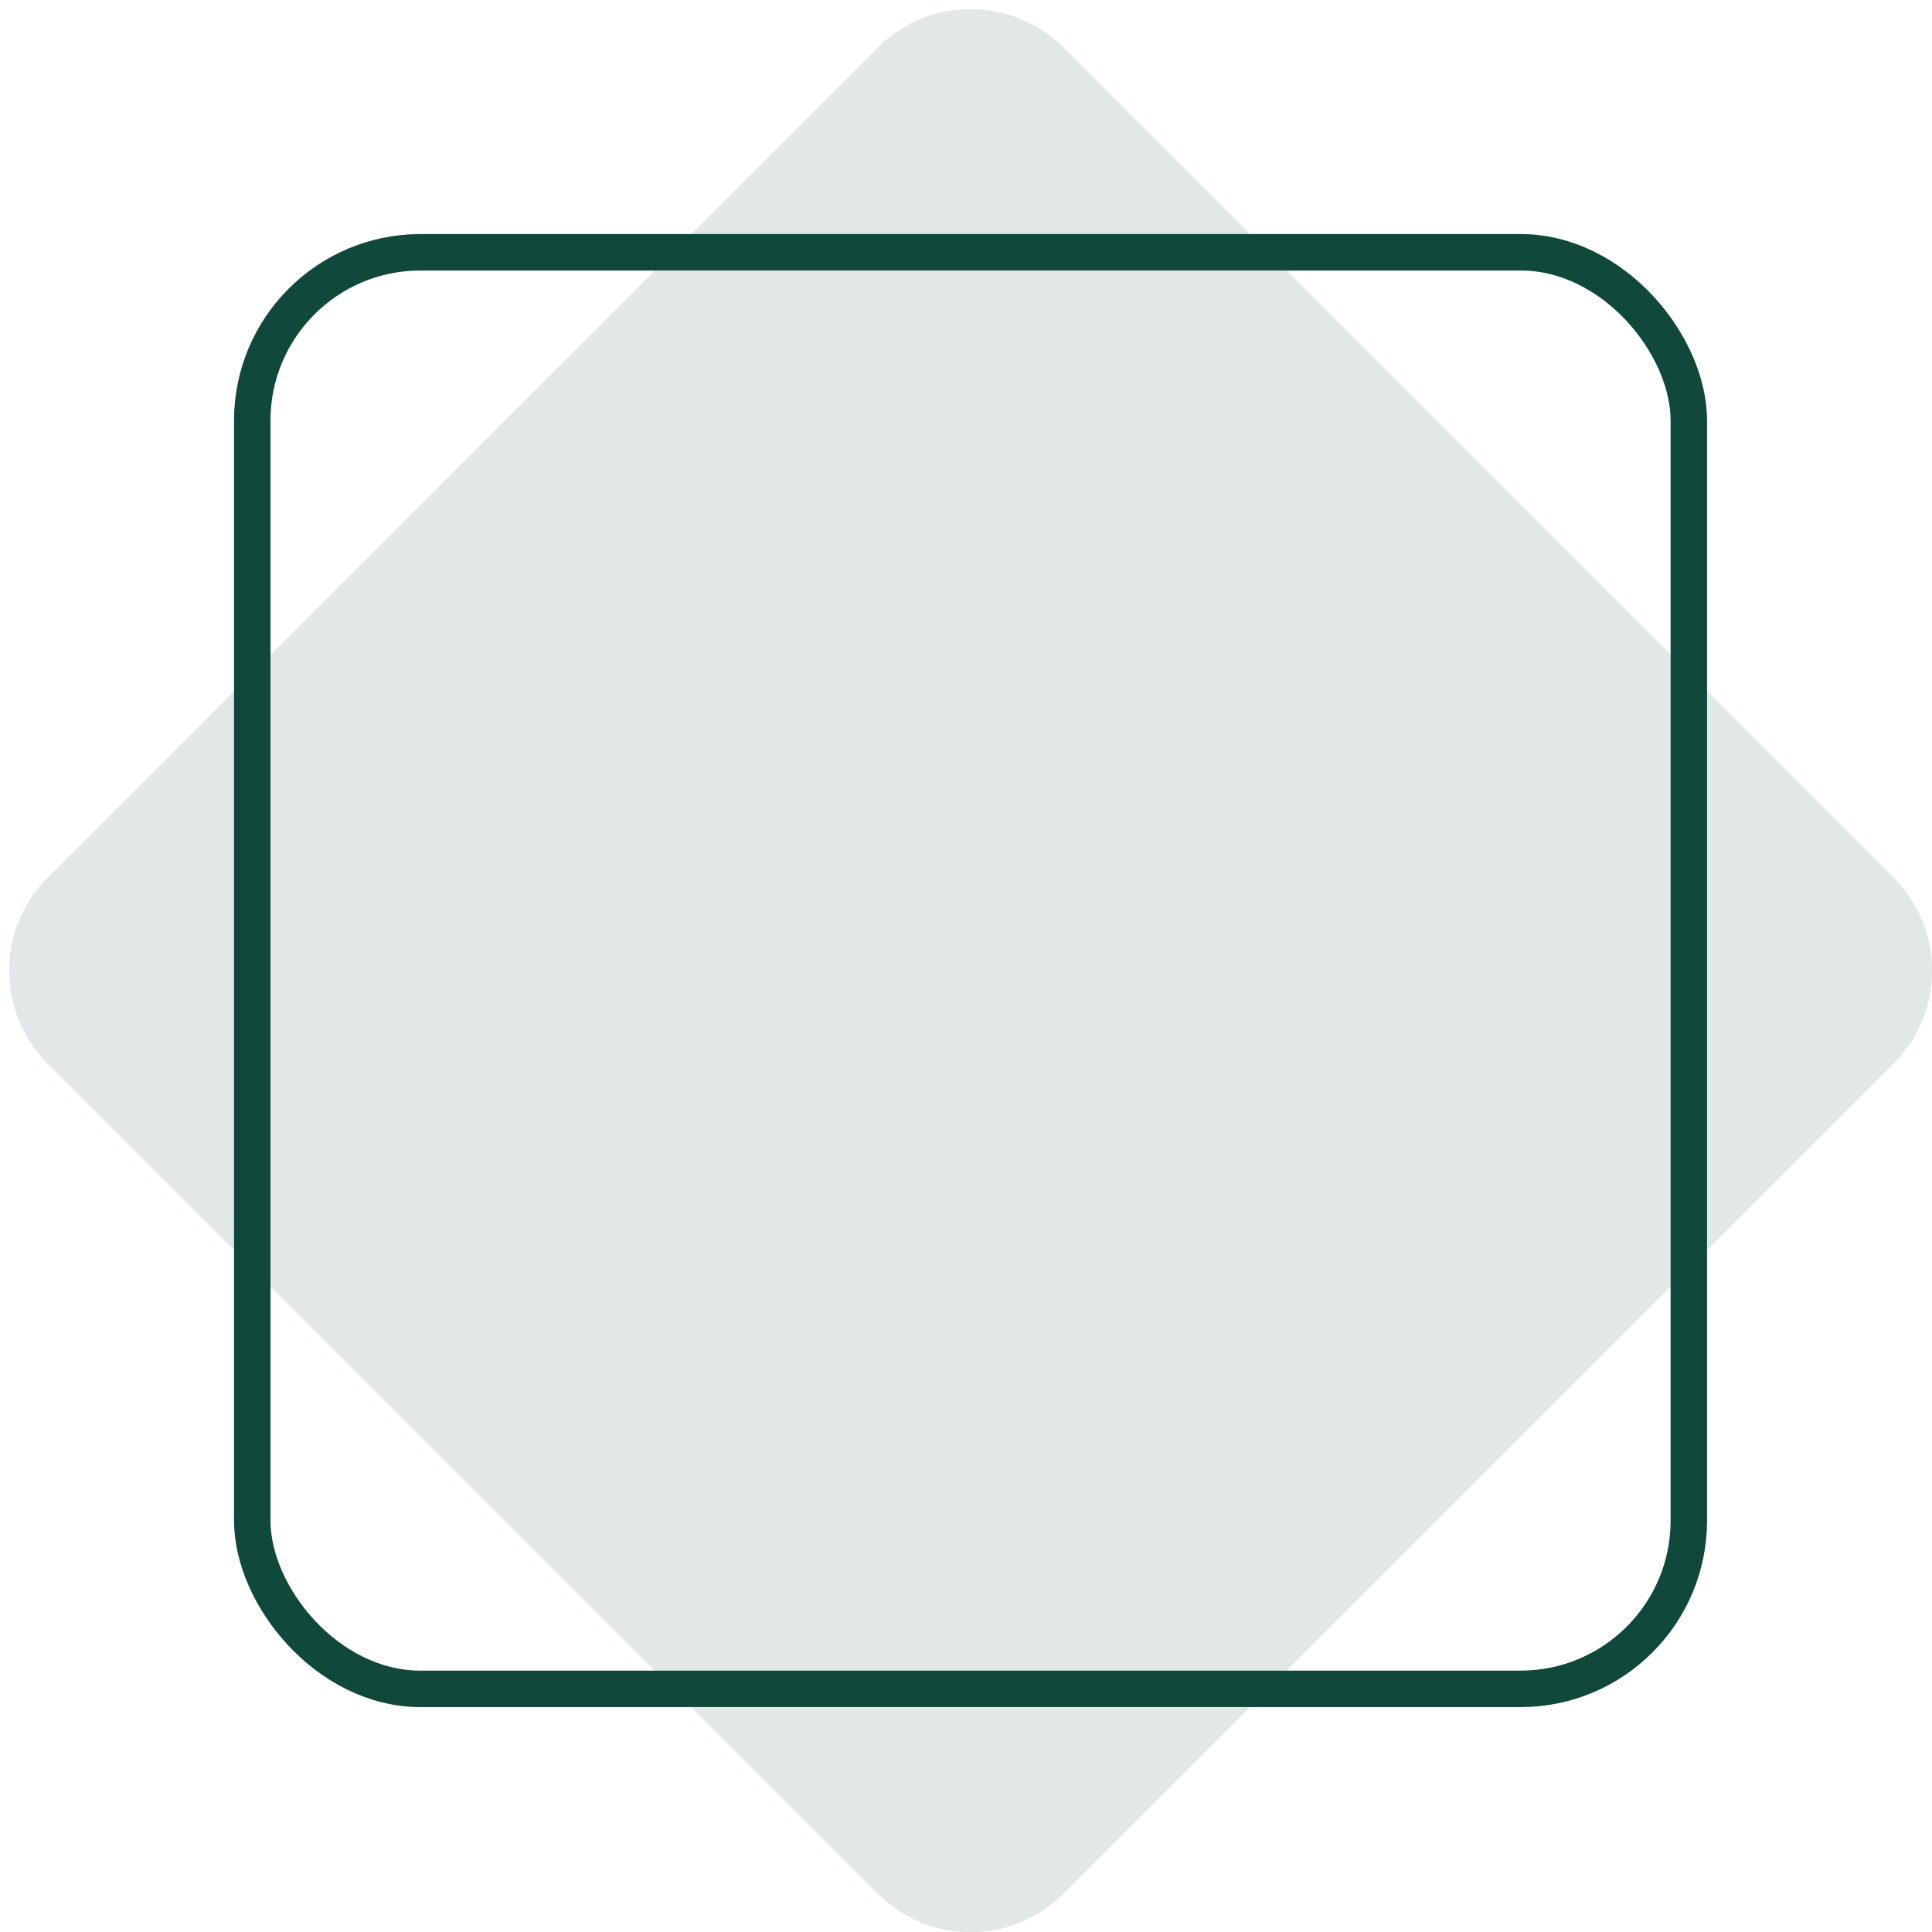
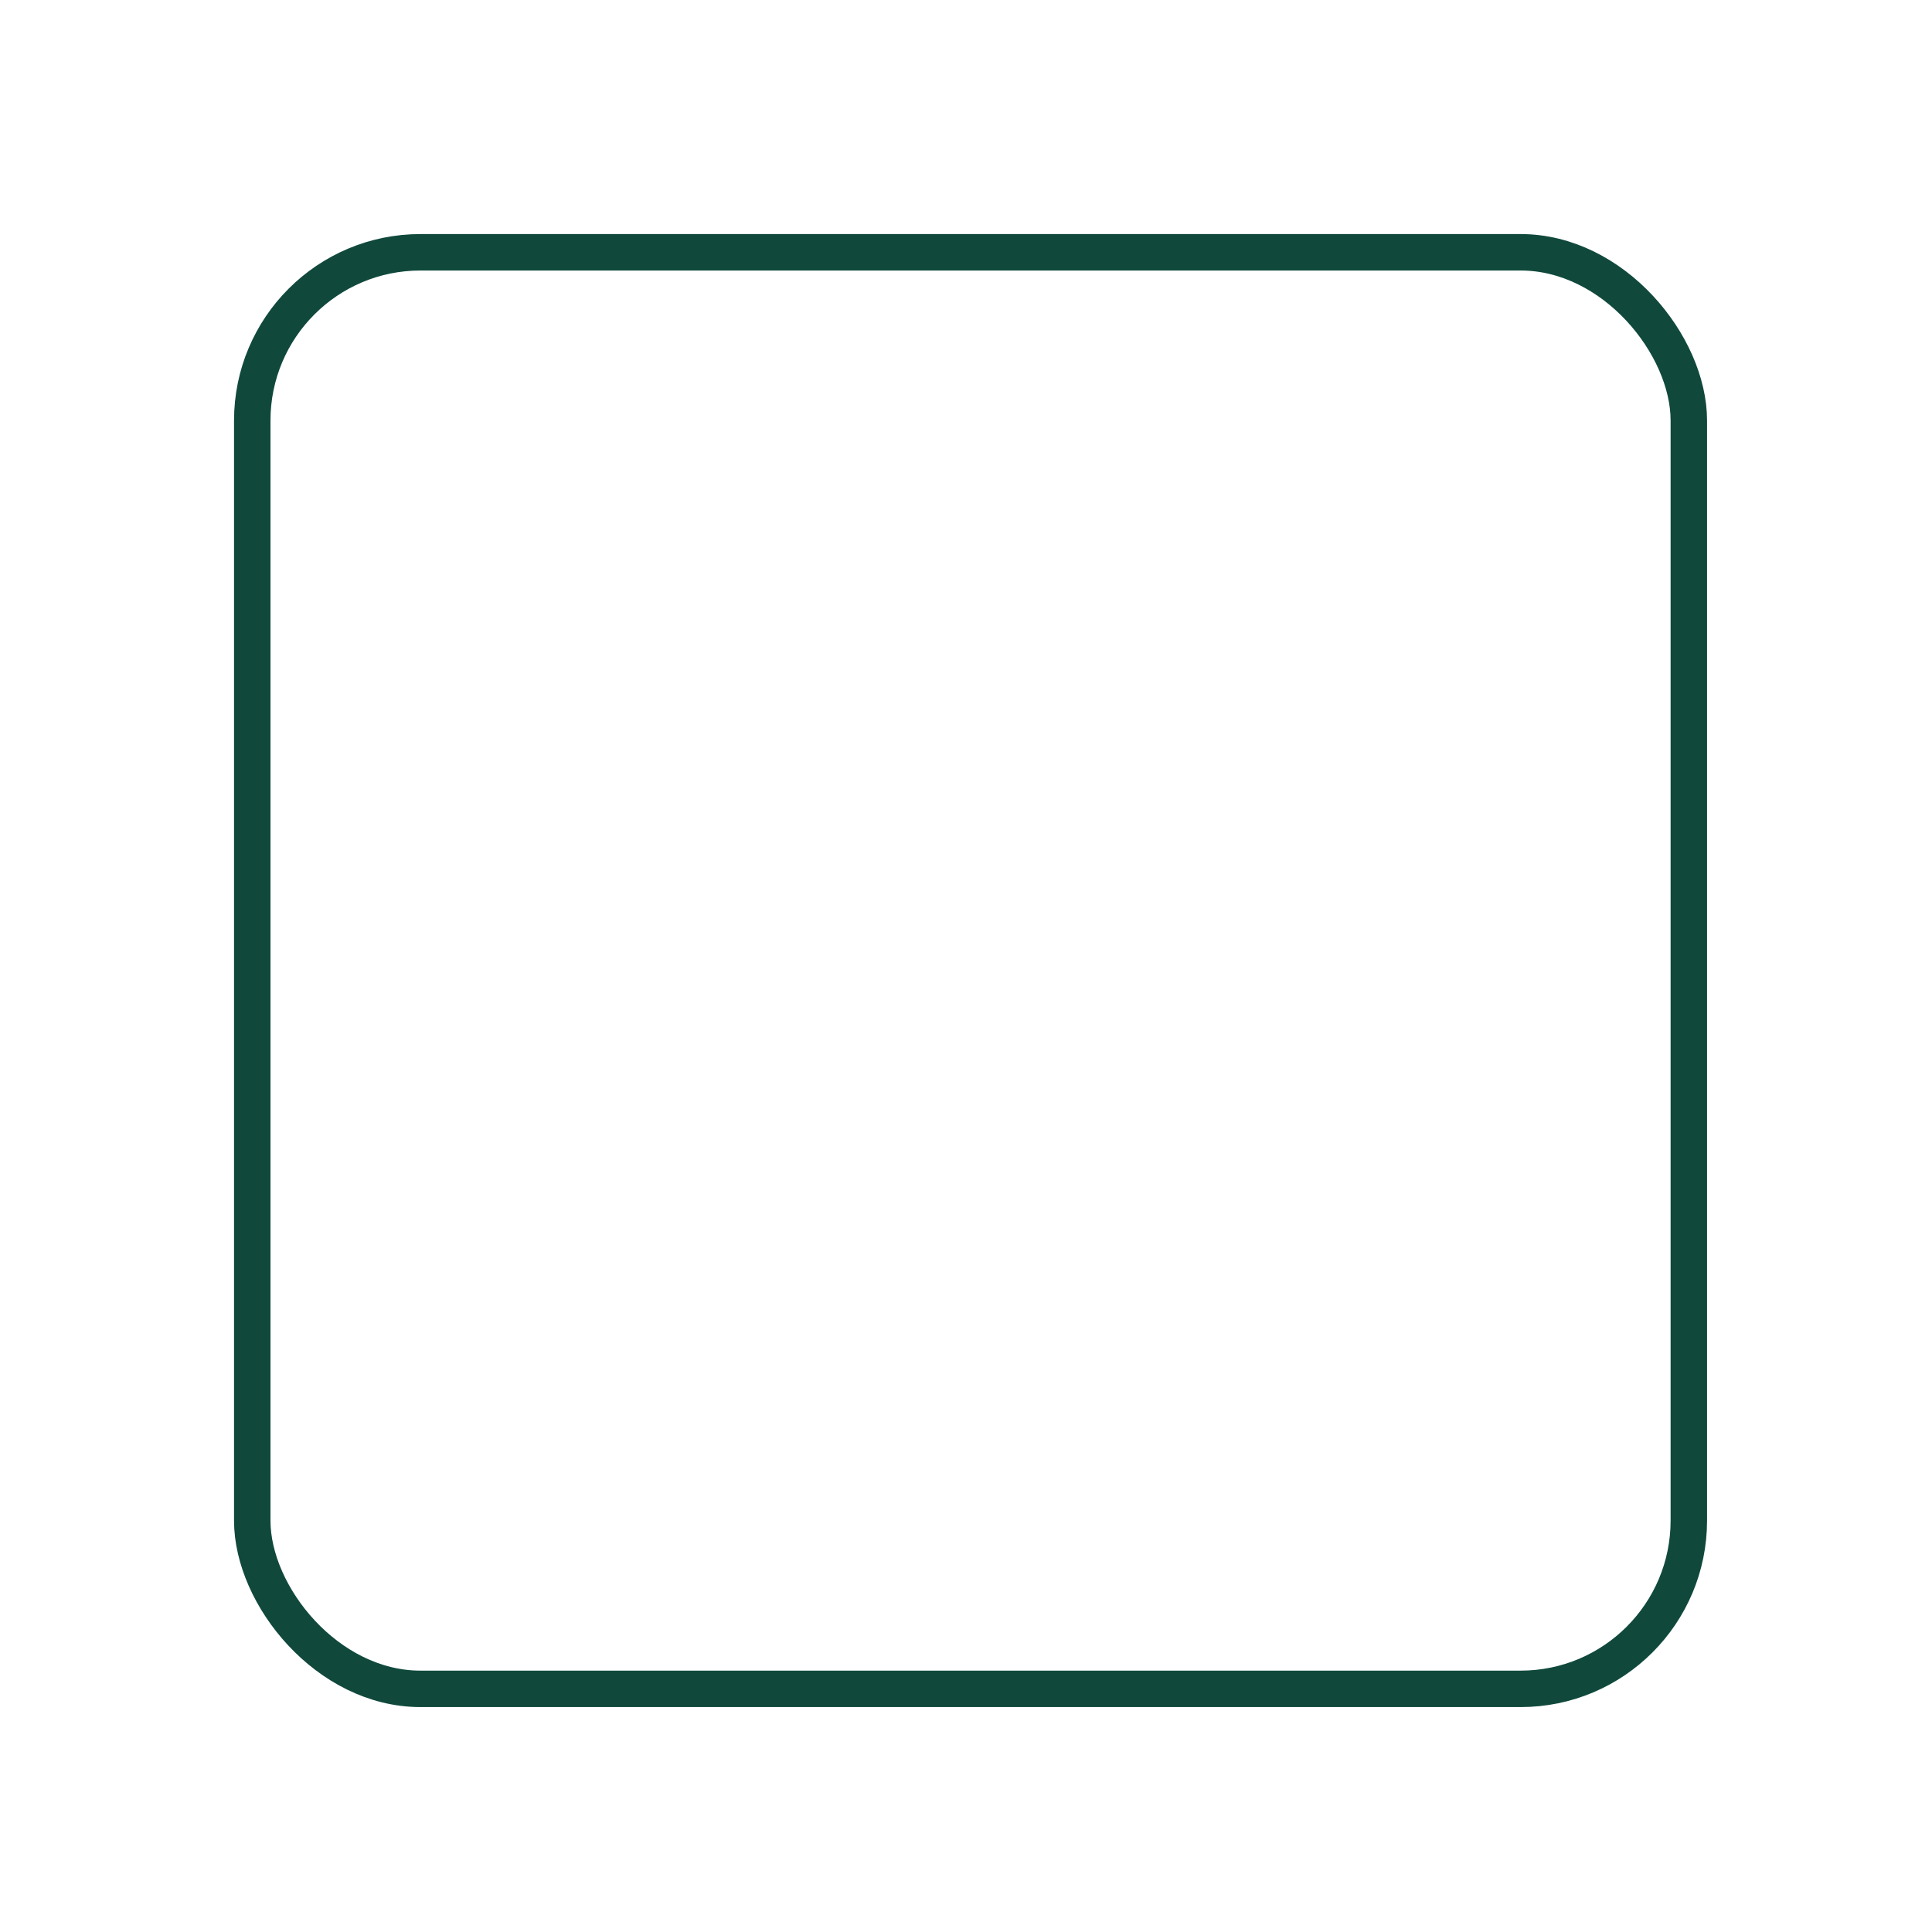
<svg xmlns="http://www.w3.org/2000/svg" width="53" height="53" viewBox="0 0 53 53">
  <defs>
    <clipPath id="clip-path">
      <rect id="Rectangle_1149" data-name="Rectangle 1149" width="53" height="53" transform="translate(-0.25 -0.25)" fill="none" />
    </clipPath>
  </defs>
  <g id="Group_1052" data-name="Group 1052" transform="translate(0.25 0.25)">
    <g id="Group_1051" data-name="Group 1051">
      <g id="Group_1053" data-name="Group 1053">
        <rect id="Rectangle_1148" data-name="Rectangle 1148" width="39.409" height="39.409" rx="4.615" transform="translate(6.67 6.671)" fill="none" stroke="#10493c" stroke-miterlimit="10" stroke-width="1" />
        <g id="Group_1049" data-name="Group 1049" opacity="0.34">
          <g id="Group_1048" data-name="Group 1048" opacity="0.37">
            <g id="Group_1047" data-name="Group 1047" clip-path="url(#clip-path)">
-               <path id="Path_842" data-name="Path 842" d="M23.83,51.7,1.054,28.921a3.6,3.6,0,0,1,0-5.091L23.83,1.054a3.6,3.6,0,0,1,5.091,0L51.7,23.83a3.6,3.6,0,0,1,0,5.091L28.921,51.7a3.6,3.6,0,0,1-5.091,0" transform="translate(0 0)" fill="#10493c" />
-             </g>
+               </g>
          </g>
        </g>
      </g>
    </g>
  </g>
</svg>